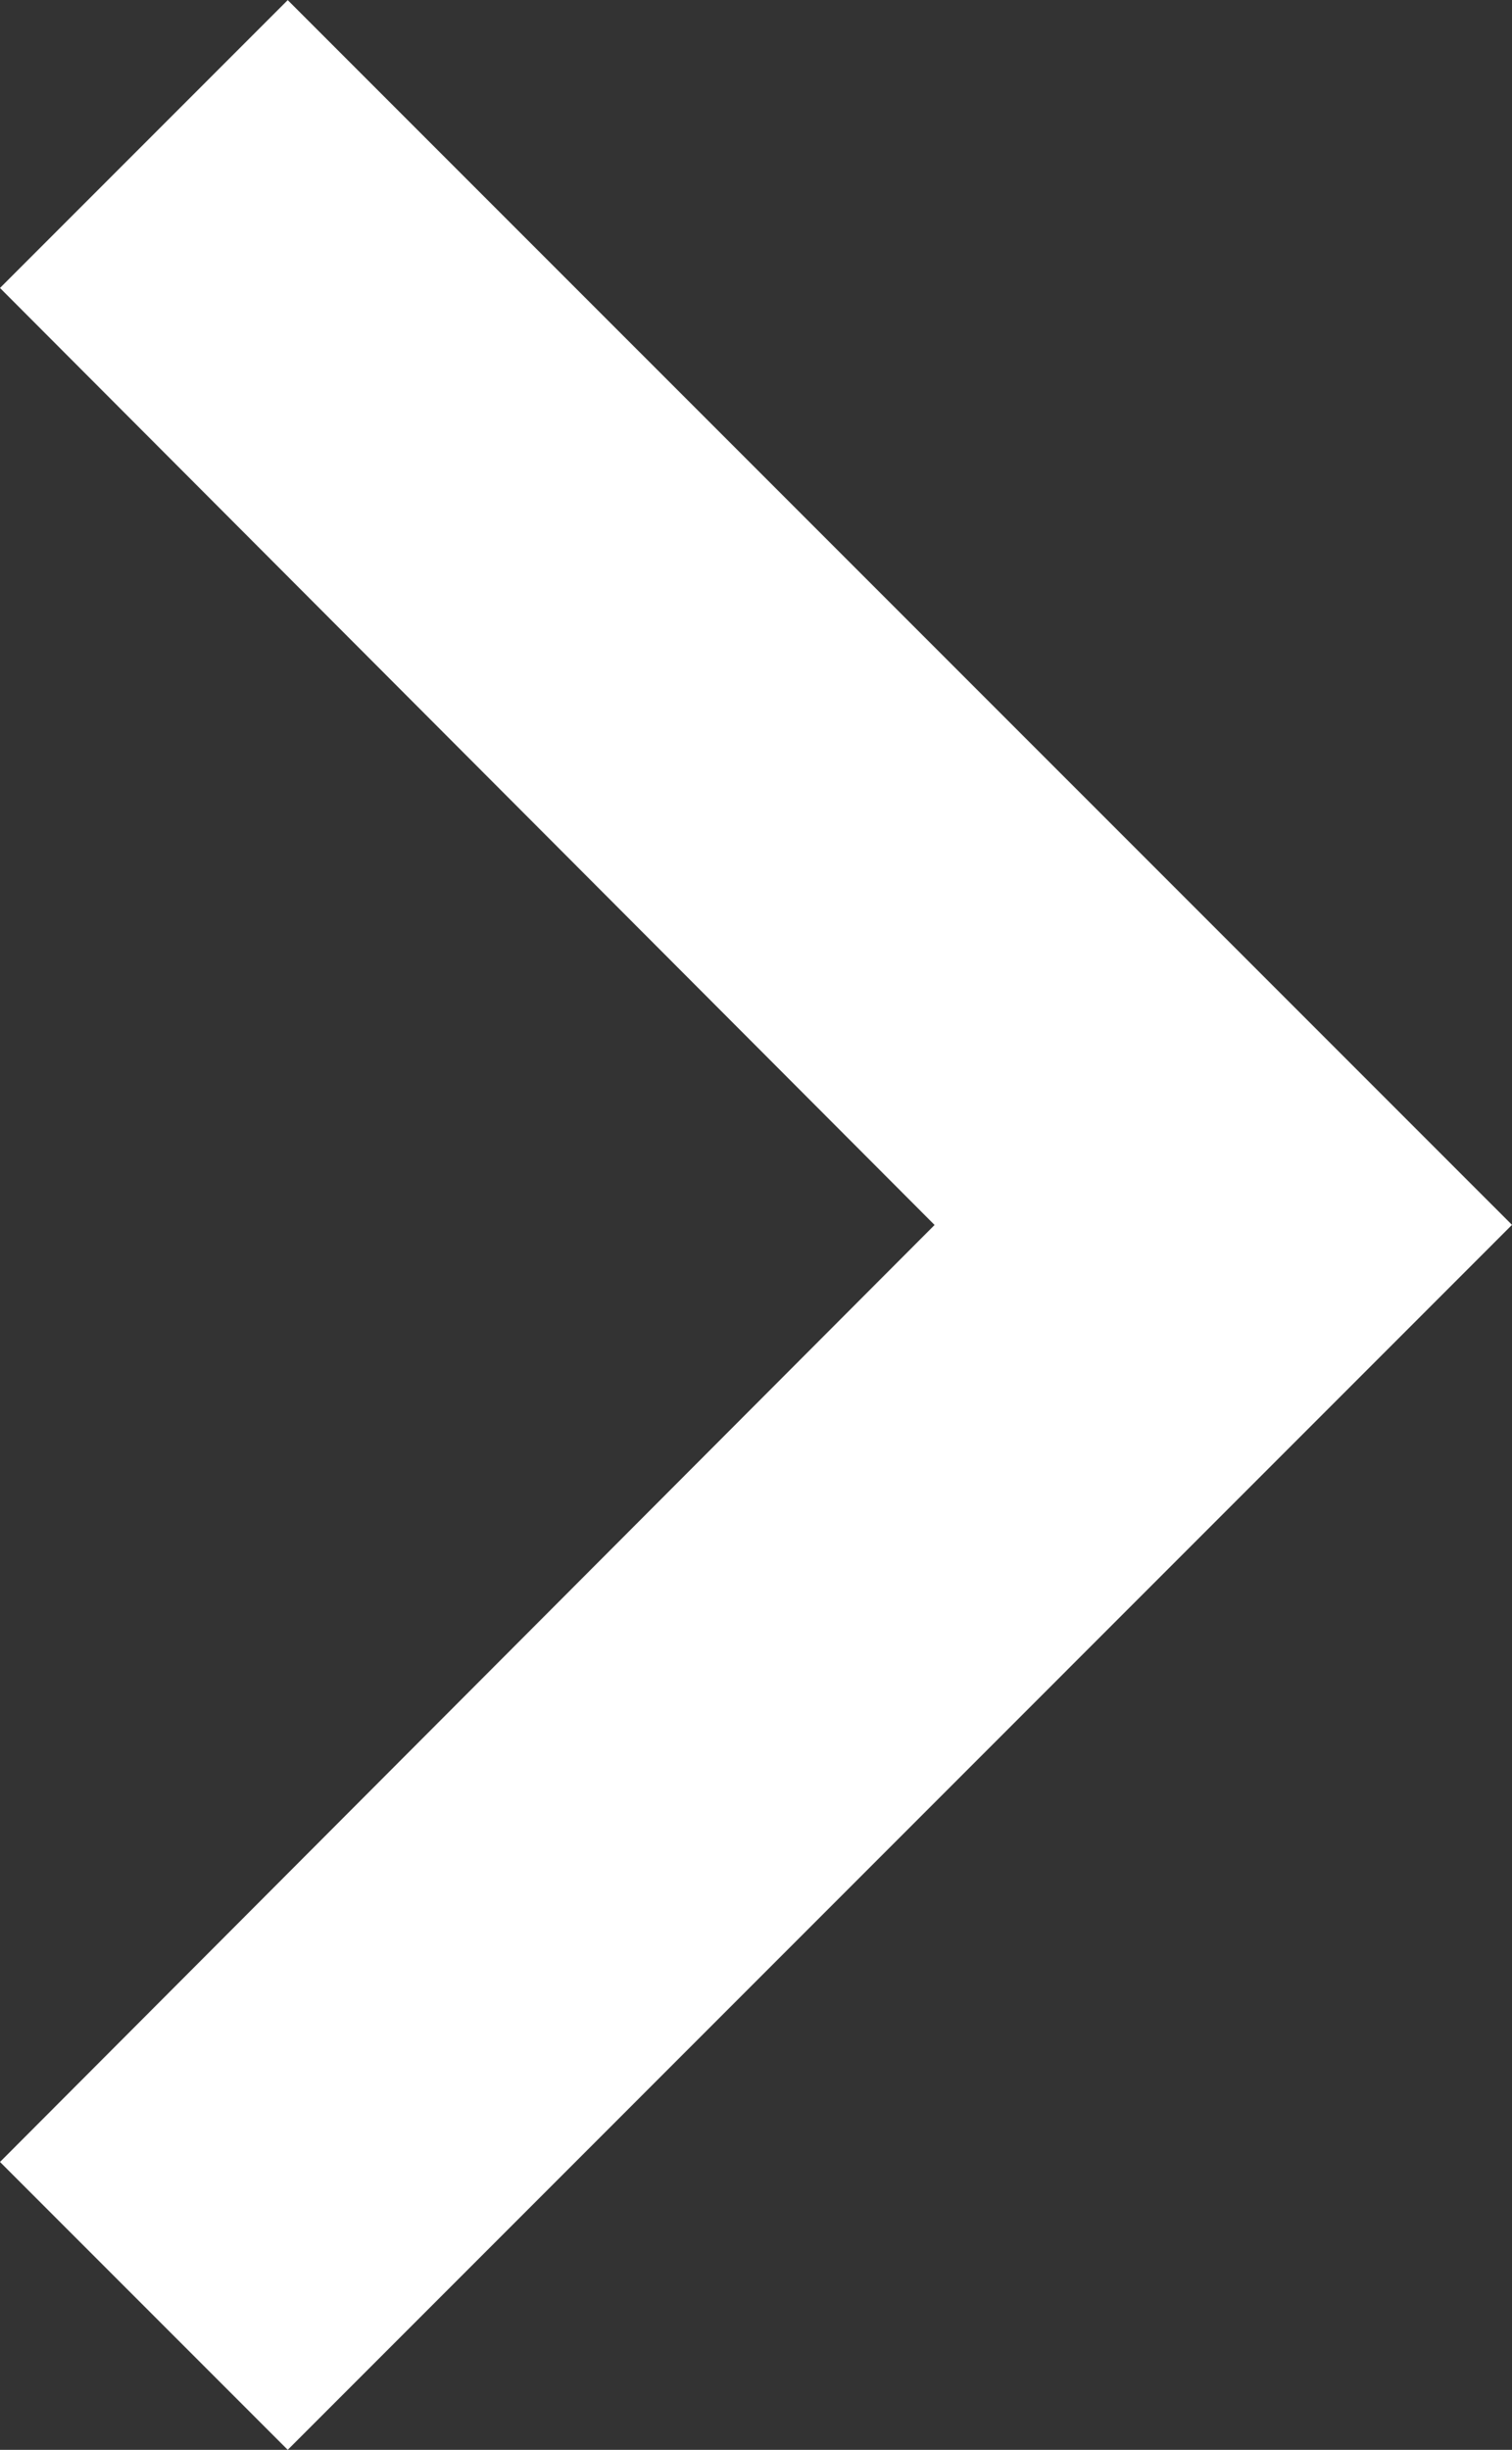
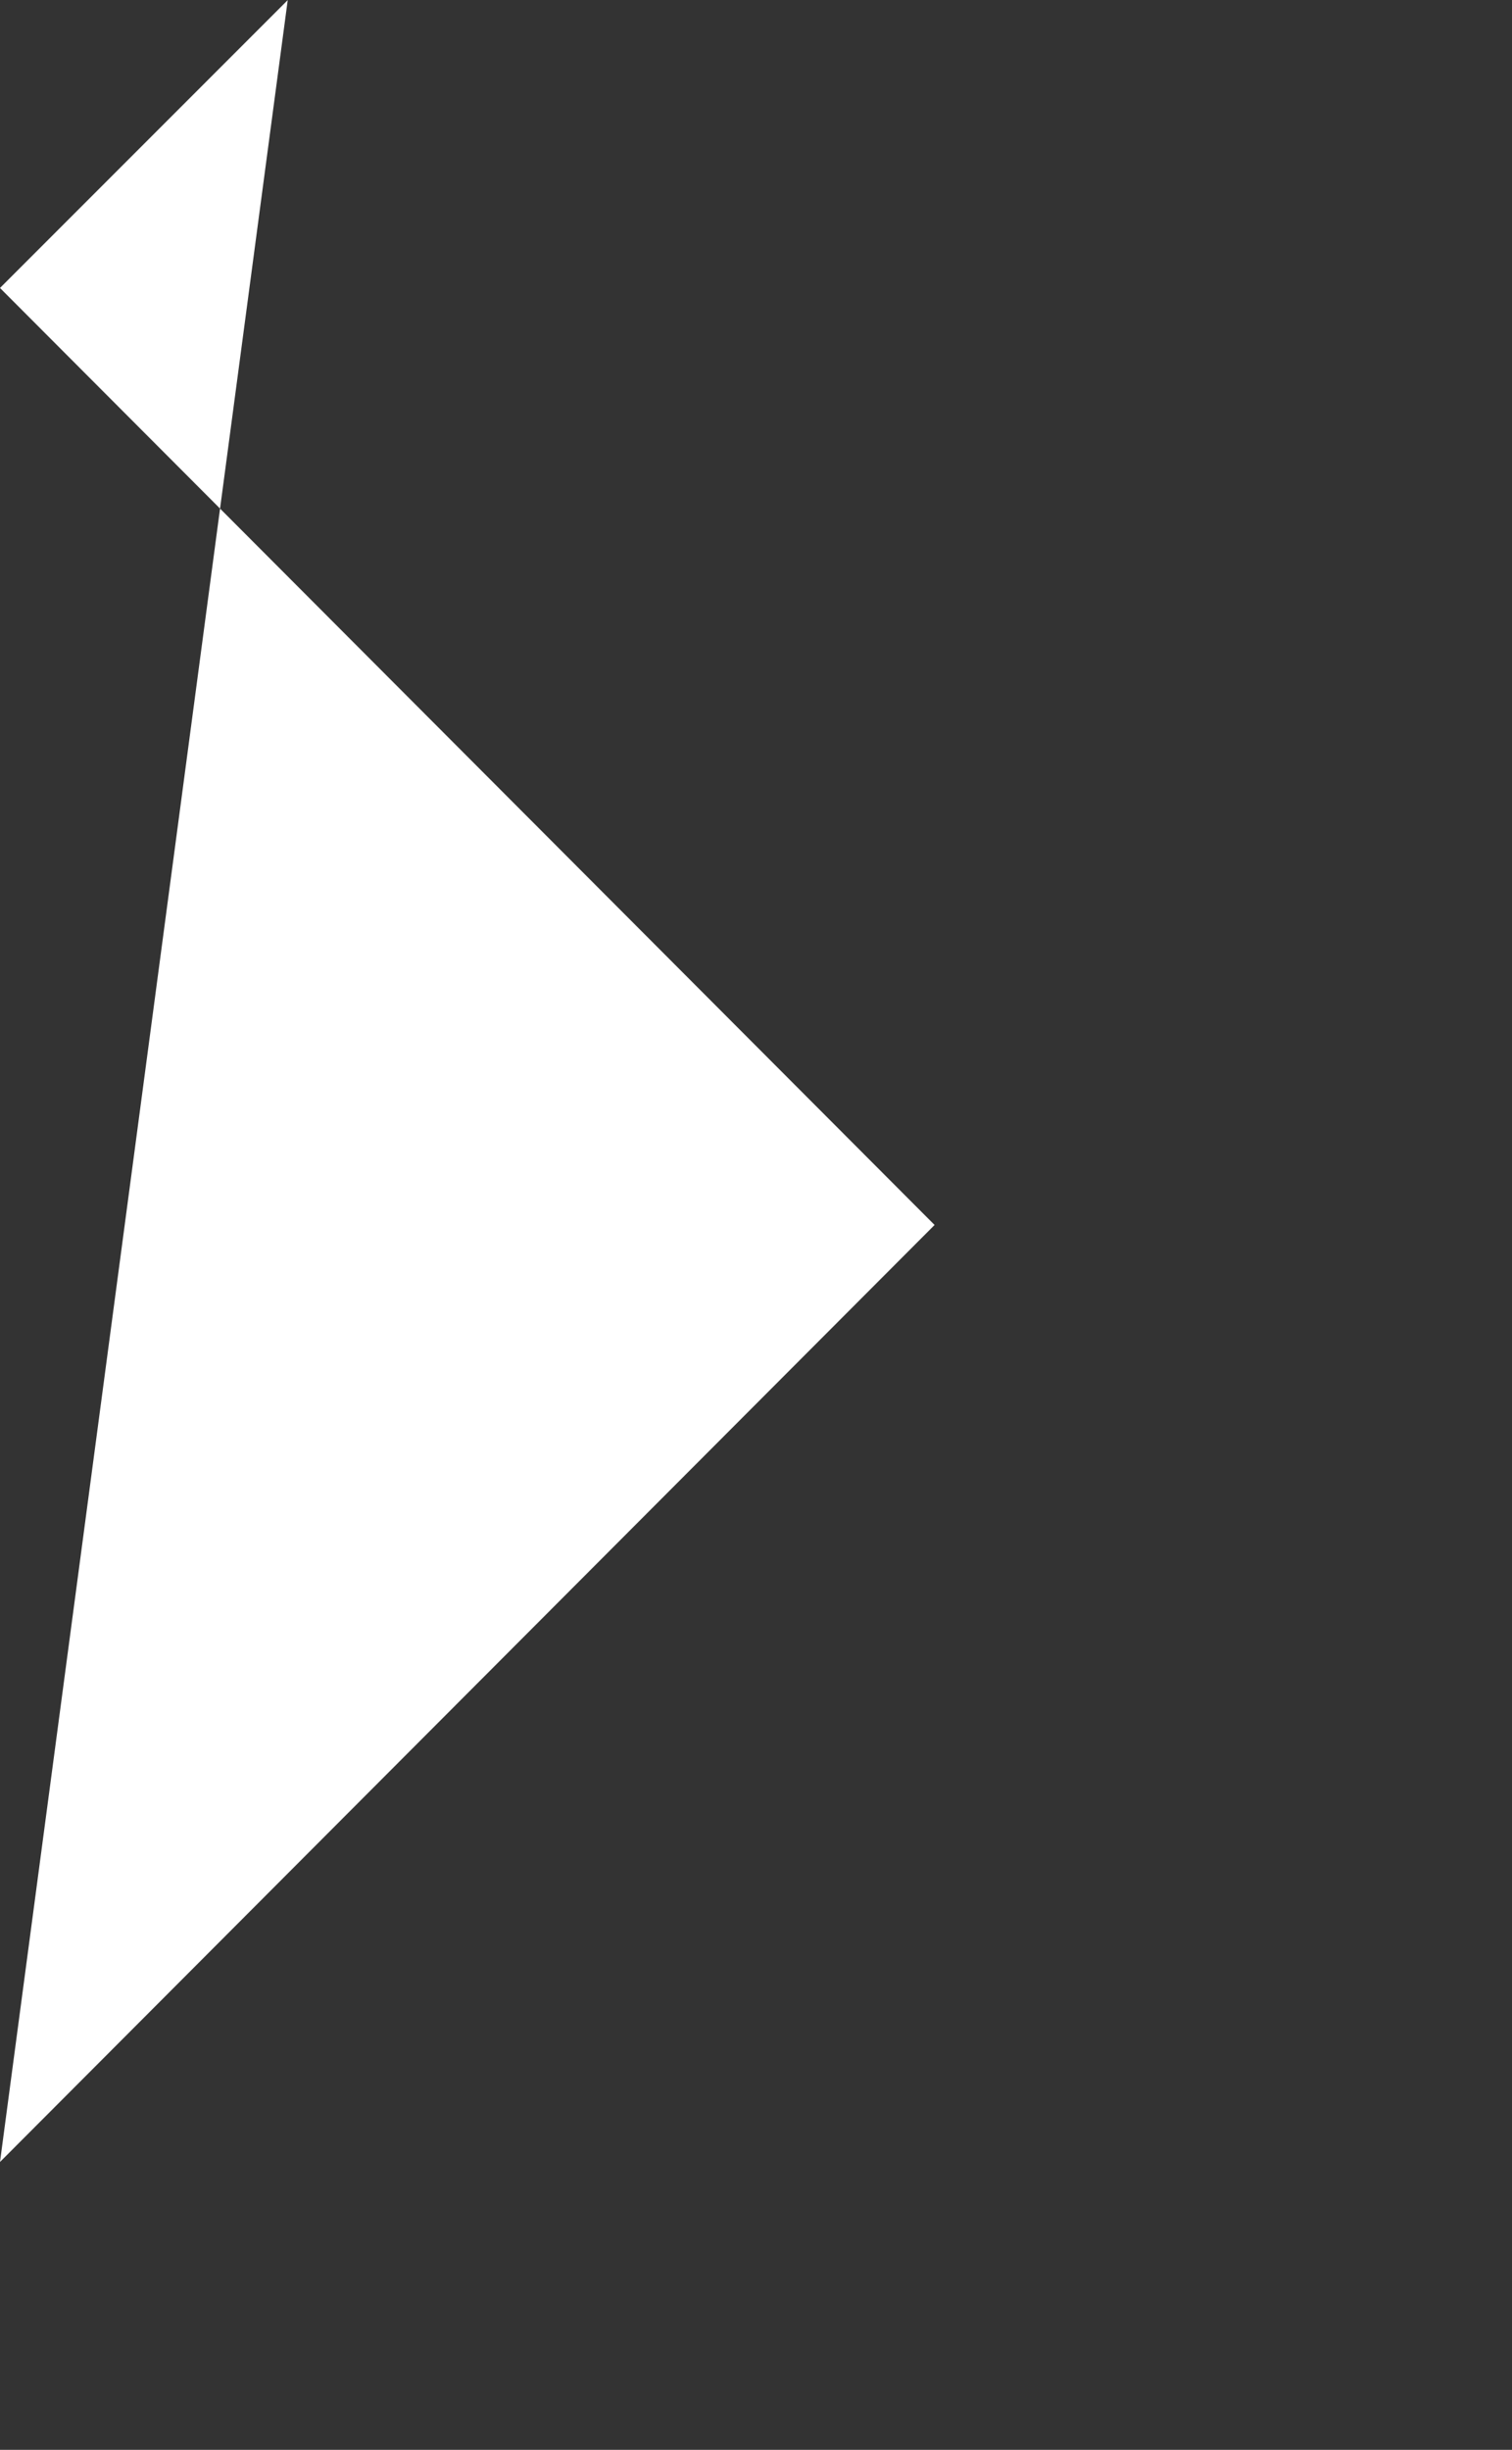
<svg xmlns="http://www.w3.org/2000/svg" width="13.043" height="21.123" viewBox="0 0 13.043 21.123">
  <rect x="0" y="0" width="13.043" height="21.123" fill="#333333" stroke="none" />
-   <path id="Icon_material-keyboard-arrow-right" data-name="Icon material-keyboard-arrow-right" d="M12.885,27.266l8.062-8.079-8.062-8.079,2.482-2.482L25.928,19.186,15.367,29.748Z" transform="translate(-12.885 -8.625)" fill="#fff" />
+   <path id="Icon_material-keyboard-arrow-right" data-name="Icon material-keyboard-arrow-right" d="M12.885,27.266l8.062-8.079-8.062-8.079,2.482-2.482Z" transform="translate(-12.885 -8.625)" fill="#fff" />
</svg>